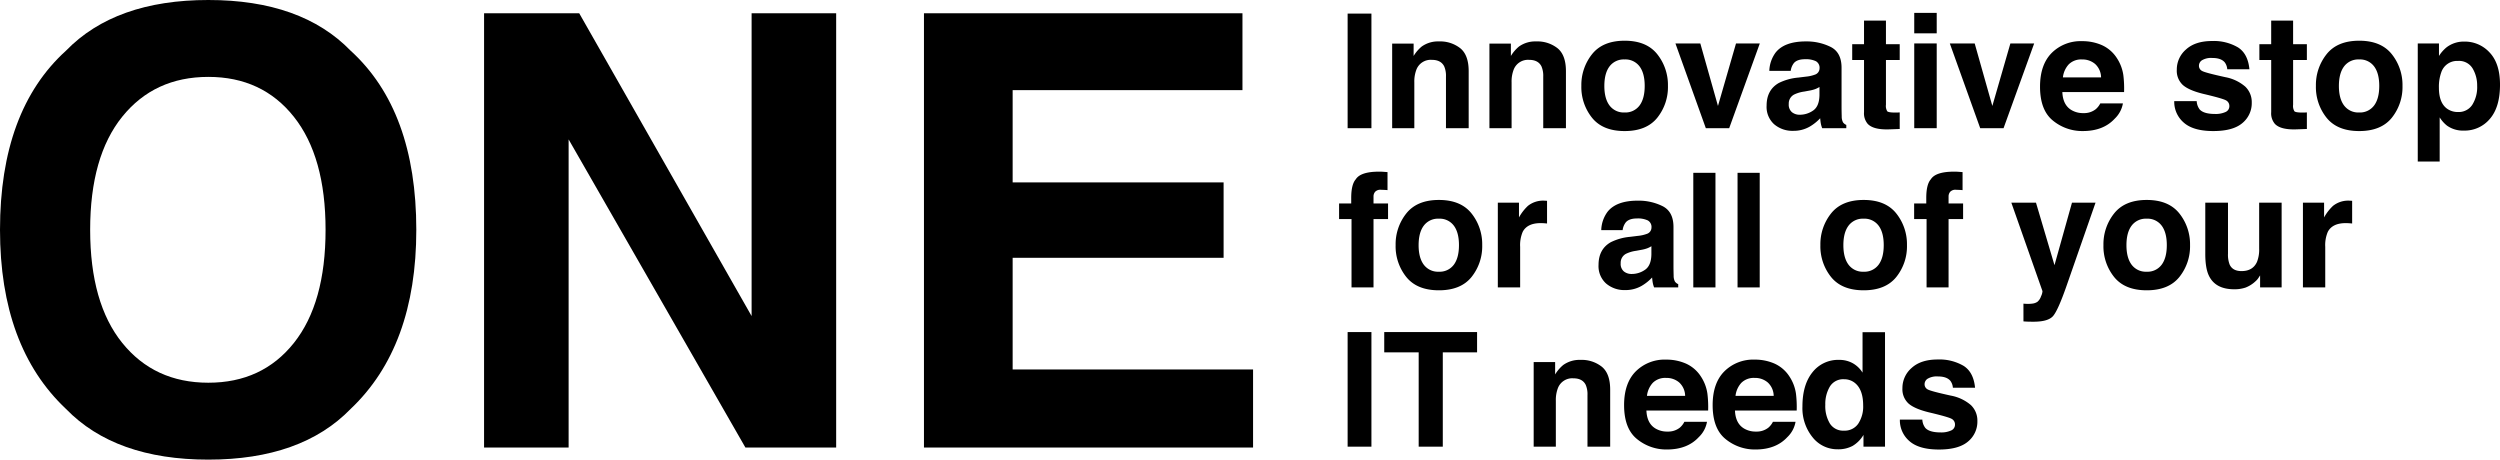
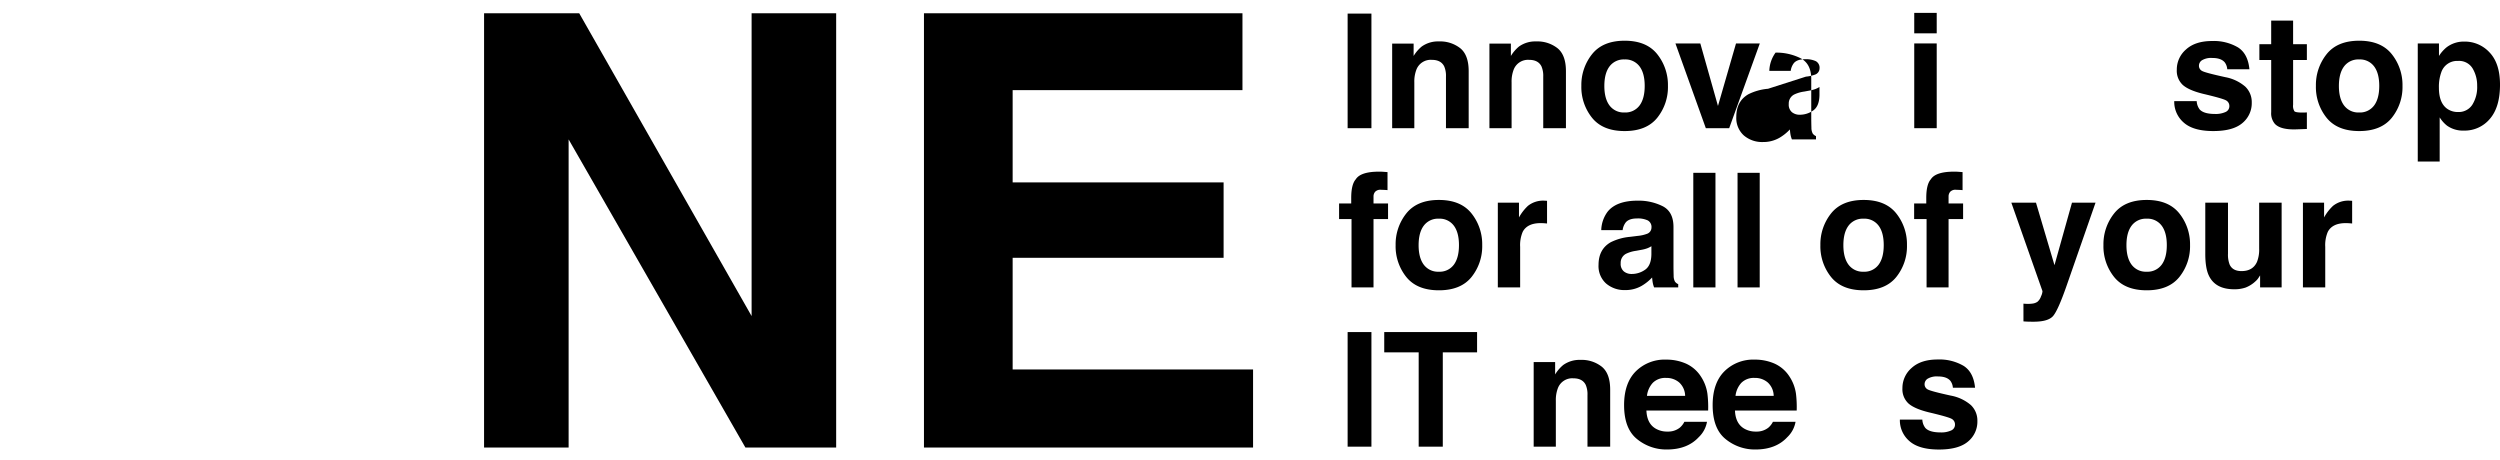
<svg xmlns="http://www.w3.org/2000/svg" id="Group_29" data-name="Group 29" width="898.125" height="165.12" viewBox="0 0 898.125 165.12">
  <g id="Group_27" data-name="Group 27" transform="translate(0 0)">
-     <path id="Path_16" data-name="Path 16" d="M1501.761-1287.161q-17.678,18.207-51.125,18.206t-51.123-18.206q-23.708-22.33-23.71-64.354,0-42.867,23.71-64.354,17.676-18.2,51.123-18.206t51.125,18.206q23.6,21.49,23.6,64.354Q1525.365-1309.493,1501.761-1287.161Zm-20.376-23.71q11.379-14.288,11.379-40.644,0-26.249-11.379-40.592t-30.748-14.342q-19.369,0-30.907,14.289t-11.537,40.644q0,26.355,11.537,40.644t30.907,14.29Q1470.008-1296.58,1481.384-1310.87Z" transform="translate(-1375.803 1434.075)" />
    <path id="Path_17" data-name="Path 17" d="M1500.553-1430.658h34.176l61.933,108.786v-108.786h30.377v156.017h-32.6l-63.514-110.7v110.7h-30.377Z" transform="translate(-1326.648 1435.421)" />
    <path id="Path_18" data-name="Path 18" d="M1728.334-1403.032h-82.56v33.13h75.785v27.1h-75.785v40.116h86.37v28.049H1613.913v-156.017h114.421Z" transform="translate(-1281.98 1435.421)" />
  </g>
  <g id="Group_28" data-name="Group 28" transform="translate(481.065 4.629)">
    <path id="Path_19" data-name="Path 19" d="M1731.644-1389.4h-8.55v-41.171h8.55Z" transform="translate(-1720.024 1430.825)" />
    <path id="Path_20" data-name="Path 20" d="M1759.071-1420.928q2.986,2.469,2.988,8.2v20.5H1753.9v-18.518a8.535,8.535,0,0,0-.636-3.687q-1.169-2.346-4.436-2.346a5.5,5.5,0,0,0-5.519,3.436,11.881,11.881,0,0,0-.777,4.636v16.479h-7.961v-30.388h7.709v4.44a13.527,13.527,0,0,1,2.893-3.379,10.022,10.022,0,0,1,6.2-1.843A11.67,11.67,0,0,1,1759.071-1420.928Z" transform="translate(-1715.501 1433.652)" />
    <path id="Path_21" data-name="Path 21" d="M1784.135-1420.928q2.986,2.469,2.987,8.2v20.5h-8.155v-18.518a8.535,8.535,0,0,0-.636-3.687q-1.169-2.346-4.437-2.346a5.5,5.5,0,0,0-5.517,3.436,11.863,11.863,0,0,0-.777,4.636v16.479h-7.963v-30.388h7.709v4.44a13.533,13.533,0,0,1,2.894-3.379,10.019,10.019,0,0,1,6.2-1.843A11.669,11.669,0,0,1,1784.135-1420.928Z" transform="translate(-1705.625 1433.652)" />
    <path id="Path_22" data-name="Path 22" d="M1810.582-1395.883q-3.854,4.759-11.7,4.759t-11.7-4.759a17.614,17.614,0,0,1-3.854-11.455,17.743,17.743,0,0,1,3.854-11.416q3.854-4.826,11.7-4.828t11.7,4.828a17.743,17.743,0,0,1,3.854,11.416A17.614,17.614,0,0,1,1810.582-1395.883Zm-6.368-4.4q1.87-2.484,1.872-7.057t-1.872-7.043a6.325,6.325,0,0,0-5.363-2.469,6.369,6.369,0,0,0-5.378,2.469q-1.882,2.467-1.885,7.043t1.885,7.057a6.357,6.357,0,0,0,5.378,2.481A6.313,6.313,0,0,0,1804.214-1400.281Z" transform="translate(-1696.292 1433.58)" />
    <path id="Path_23" data-name="Path 23" d="M1829.335-1422.88h8.547l-11,30.446h-8.392l-10.919-30.446h8.939l6.341,22.458Z" transform="translate(-1686.736 1433.857)" />
-     <path id="Path_24" data-name="Path 24" d="M1845.194-1410.748a12.522,12.522,0,0,0,3.178-.7,2.4,2.4,0,0,0,1.716-2.263,2.673,2.673,0,0,0-1.316-2.583,8.317,8.317,0,0,0-3.864-.712q-2.863,0-4.048,1.4a5.745,5.745,0,0,0-1.132,2.792h-7.683a11.664,11.664,0,0,1,2.243-6.563q3.17-4.023,10.885-4.022a19.406,19.406,0,0,1,8.92,1.982q3.9,1.984,3.9,7.486v13.966q0,1.453.059,3.52a4.393,4.393,0,0,0,.472,2.123,2.868,2.868,0,0,0,1.174.921v1.172h-8.659a8.939,8.939,0,0,1-.5-1.731c-.095-.539-.167-1.154-.223-1.843a16.426,16.426,0,0,1-3.823,3.045,11.55,11.55,0,0,1-5.842,1.48,10.076,10.076,0,0,1-6.869-2.361,8.39,8.39,0,0,1-2.714-6.689q0-5.615,4.363-8.129a19.49,19.49,0,0,1,7.033-1.954Zm4.865,3.715a8.537,8.537,0,0,1-1.543.767,12.771,12.771,0,0,1-2.137.546l-1.812.335a11.9,11.9,0,0,0-3.657,1.09,3.631,3.631,0,0,0-1.882,3.379,3.525,3.525,0,0,0,1.15,2.947,4.36,4.36,0,0,0,2.792.908,8.327,8.327,0,0,0,4.808-1.508q2.2-1.508,2.281-5.5Z" transform="translate(-1677.48 1433.652)" />
-     <path id="Path_25" data-name="Path 25" d="M1853.127-1414.609v-5.669h4.245v-8.491h7.875v8.491h4.945v5.669h-4.945v16.089a3.622,3.622,0,0,0,.475,2.334q.477.458,2.905.46c.241,0,.5,0,.767-.014s.535-.022.8-.042v5.95l-3.77.139q-5.646.194-7.709-1.956a5.821,5.821,0,0,1-1.341-4.217v-18.743Z" transform="translate(-1668.787 1431.536)" />
+     <path id="Path_24" data-name="Path 24" d="M1845.194-1410.748a12.522,12.522,0,0,0,3.178-.7,2.4,2.4,0,0,0,1.716-2.263,2.673,2.673,0,0,0-1.316-2.583,8.317,8.317,0,0,0-3.864-.712q-2.863,0-4.048,1.4a5.745,5.745,0,0,0-1.132,2.792h-7.683a11.664,11.664,0,0,1,2.243-6.563a19.406,19.406,0,0,1,8.92,1.982q3.9,1.984,3.9,7.486v13.966q0,1.453.059,3.52a4.393,4.393,0,0,0,.472,2.123,2.868,2.868,0,0,0,1.174.921v1.172h-8.659a8.939,8.939,0,0,1-.5-1.731c-.095-.539-.167-1.154-.223-1.843a16.426,16.426,0,0,1-3.823,3.045,11.55,11.55,0,0,1-5.842,1.48,10.076,10.076,0,0,1-6.869-2.361,8.39,8.39,0,0,1-2.714-6.689q0-5.615,4.363-8.129a19.49,19.49,0,0,1,7.033-1.954Zm4.865,3.715a8.537,8.537,0,0,1-1.543.767,12.771,12.771,0,0,1-2.137.546l-1.812.335a11.9,11.9,0,0,0-3.657,1.09,3.631,3.631,0,0,0-1.882,3.379,3.525,3.525,0,0,0,1.15,2.947,4.36,4.36,0,0,0,2.792.908,8.327,8.327,0,0,0,4.808-1.508q2.2-1.508,2.281-5.5Z" transform="translate(-1677.48 1433.652)" />
    <path id="Path_26" data-name="Path 26" d="M1877.186-1423.408h-8.07v-7.347h8.07Zm-8.07,3.63h8.07v30.446h-8.07Z" transform="translate(-1662.487 1430.754)" />
-     <path id="Path_27" data-name="Path 27" d="M1900.041-1422.88h8.547l-11,30.446H1889.2l-10.919-30.446h8.938l6.341,22.458Z" transform="translate(-1658.876 1433.857)" />
-     <path id="Path_28" data-name="Path 28" d="M1923.773-1422.035a12.43,12.43,0,0,1,5.264,4.5,14.986,14.986,0,0,1,2.426,6.3,39.464,39.464,0,0,1,.26,6.042h-22.175q.186,4.583,3.186,6.425a8.075,8.075,0,0,0,4.388,1.144,6.726,6.726,0,0,0,4.419-1.4,6.671,6.671,0,0,0,1.638-2.094h8.13a9.949,9.949,0,0,1-2.952,5.5q-4.092,4.441-11.455,4.441a16.594,16.594,0,0,1-10.723-3.746q-4.649-3.747-4.648-12.189,0-7.91,4.2-12.132a14.673,14.673,0,0,1,10.887-4.223A17.352,17.352,0,0,1,1923.773-1422.035Zm-11.908,6.878a8.261,8.261,0,0,0-2.119,4.712h13.713a6.648,6.648,0,0,0-2.12-4.809,6.973,6.973,0,0,0-4.722-1.642A6.316,6.316,0,0,0,1911.865-1415.157Z" transform="translate(-1649.714 1433.628)" />
    <path id="Path_29" data-name="Path 29" d="M1944.188-1401.909a5.293,5.293,0,0,0,1.093,3.017q1.491,1.591,5.5,1.592a8.423,8.423,0,0,0,3.749-.7,2.234,2.234,0,0,0,1.389-2.1,2.26,2.26,0,0,0-1.121-2.039q-1.114-.7-8.326-2.4-5.19-1.284-7.312-3.212a6.968,6.968,0,0,1-2.123-5.474,9.491,9.491,0,0,1,3.316-7.249q3.316-3.03,9.336-3.031a17.144,17.144,0,0,1,9.308,2.278q3.594,2.275,4.127,7.862h-7.961a4.71,4.71,0,0,0-.867-2.431q-1.315-1.618-4.482-1.62a6.452,6.452,0,0,0-3.709.81,2.332,2.332,0,0,0-1.108,1.9,2.075,2.075,0,0,0,1.178,1.982q1.173.644,8.313,2.207a15.246,15.246,0,0,1,7.129,3.38,7.67,7.67,0,0,1,2.346,5.725,9.239,9.239,0,0,1-3.372,7.388q-3.373,2.863-10.426,2.864-7.193,0-10.62-3.031a9.845,9.845,0,0,1-3.428-7.723Z" transform="translate(-1636.087 1433.612)" />
    <path id="Path_30" data-name="Path 30" d="M1958.055-1414.609v-5.669h4.246v-8.491h7.874v8.491h4.945v5.669h-4.945v16.089a3.631,3.631,0,0,0,.475,2.334q.477.458,2.905.46c.241,0,.5,0,.768-.014s.535-.022.8-.042v5.95l-3.77.139q-5.644.194-7.709-1.956a5.821,5.821,0,0,1-1.34-4.217v-18.743Z" transform="translate(-1627.442 1431.536)" />
    <path id="Path_31" data-name="Path 31" d="M1999.881-1395.883q-3.854,4.759-11.7,4.759t-11.7-4.759a17.614,17.614,0,0,1-3.854-11.455,17.743,17.743,0,0,1,3.854-11.416q3.854-4.826,11.7-4.828t11.7,4.828a17.743,17.743,0,0,1,3.854,11.416A17.614,17.614,0,0,1,1999.881-1395.883Zm-6.368-4.4q1.869-2.484,1.872-7.057t-1.872-7.043a6.326,6.326,0,0,0-5.363-2.469,6.369,6.369,0,0,0-5.378,2.469q-1.882,2.467-1.885,7.043t1.885,7.057a6.357,6.357,0,0,0,5.378,2.481A6.314,6.314,0,0,0,1993.513-1400.281Z" transform="translate(-1621.703 1433.58)" />
    <path id="Path_32" data-name="Path 32" d="M2024.7-1419.422q3.722,3.938,3.722,11.564,0,8.044-3.64,12.262a11.812,11.812,0,0,1-9.373,4.217,9.835,9.835,0,0,1-6.074-1.815,11.752,11.752,0,0,1-2.587-2.933v15.866h-7.874v-42.429h7.623v4.5a12.782,12.782,0,0,1,2.756-3.128,10.171,10.171,0,0,1,6.354-2.038A12.042,12.042,0,0,1,2024.7-1419.422Zm-6.11,5.725a5.666,5.666,0,0,0-5.262-2.708,5.988,5.988,0,0,0-6.013,4.105,15.431,15.431,0,0,0-.843,5.53q0,5.309,2.845,7.458a6.54,6.54,0,0,0,4.008,1.257,5.83,5.83,0,0,0,5.125-2.571,11.9,11.9,0,0,0,1.763-6.843A11.914,11.914,0,0,0,2018.587-1413.7Z" transform="translate(-1611.359 1433.667)" />
    <path id="Path_33" data-name="Path 33" d="M1736.615-1389.8c.41.026.967.07,1.677.125v6.479q-.671-.083-2.25-.124a2.582,2.582,0,0,0-2.179.7,2.535,2.535,0,0,0-.6,1.634v2.571h5.222v5.614h-5.222v24.552h-7.9V-1372.8h-4.469v-5.614h4.358v-1.956q0-4.887,1.646-6.732,1.731-2.735,8.349-2.737C1735.751-1389.839,1736.207-1389.826,1736.615-1389.8Z" transform="translate(-1720.892 1446.876)" />
    <path id="Path_34" data-name="Path 34" d="M1762.719-1354.848q-3.853,4.759-11.7,4.759t-11.7-4.759a17.621,17.621,0,0,1-3.854-11.455,17.751,17.751,0,0,1,3.854-11.416q3.856-4.826,11.7-4.827t11.7,4.827a17.751,17.751,0,0,1,3.854,11.416A17.621,17.621,0,0,1,1762.719-1354.848Zm-6.368-4.4q1.87-2.484,1.872-7.057t-1.872-7.044a6.327,6.327,0,0,0-5.363-2.467,6.369,6.369,0,0,0-5.378,2.467q-1.882,2.468-1.885,7.044t1.885,7.057a6.357,6.357,0,0,0,5.378,2.481A6.315,6.315,0,0,0,1756.351-1359.246Z" transform="translate(-1715.153 1449.75)" />
    <path id="Path_35" data-name="Path 35" d="M1778.8-1382.351c.1.008.329.024.682.04v8.156c-.5-.056-.947-.092-1.34-.111s-.707-.028-.947-.028q-4.807,0-6.455,3.128a12.179,12.179,0,0,0-.92,5.419v14.552H1761.8v-30.446h7.6v5.307a16.8,16.8,0,0,1,3.215-4.161,8.744,8.744,0,0,1,5.809-1.872C1778.573-1382.366,1778.7-1382.361,1778.8-1382.351Z" transform="translate(-1704.771 1449.82)" />
    <path id="Path_36" data-name="Path 36" d="M1801.88-1369.712a12.57,12.57,0,0,0,3.178-.7,2.4,2.4,0,0,0,1.718-2.262,2.674,2.674,0,0,0-1.317-2.583,8.313,8.313,0,0,0-3.864-.712q-2.861,0-4.049,1.4a5.747,5.747,0,0,0-1.132,2.792h-7.683a11.657,11.657,0,0,1,2.243-6.563q3.172-4.023,10.885-4.023a19.4,19.4,0,0,1,8.921,1.984q3.9,1.984,3.9,7.486v13.965q0,1.453.058,3.52a4.368,4.368,0,0,0,.474,2.122,2.847,2.847,0,0,0,1.172.923v1.172h-8.658a9.053,9.053,0,0,1-.5-1.731q-.14-.81-.223-1.844a16.371,16.371,0,0,1-3.822,3.045,11.54,11.54,0,0,1-5.843,1.48,10.075,10.075,0,0,1-6.868-2.36,8.39,8.39,0,0,1-2.713-6.688q0-5.615,4.363-8.129a19.493,19.493,0,0,1,7.033-1.956Zm4.867,3.715a8.526,8.526,0,0,1-1.545.767,12.756,12.756,0,0,1-2.137.546l-1.811.335a11.969,11.969,0,0,0-3.658,1.089,3.634,3.634,0,0,0-1.882,3.381,3.526,3.526,0,0,0,1.15,2.947,4.363,4.363,0,0,0,2.794.907,8.325,8.325,0,0,0,4.806-1.508q2.2-1.508,2.282-5.5Z" transform="translate(-1694.547 1449.82)" />
    <path id="Path_37" data-name="Path 37" d="M1820.139-1348.368h-7.963v-41.171h7.963Z" transform="translate(-1684.923 1446.994)" />
    <path id="Path_38" data-name="Path 38" d="M1831.541-1348.368h-7.963v-41.171h7.963Z" transform="translate(-1680.43 1446.994)" />
    <path id="Path_39" data-name="Path 39" d="M1872.182-1354.848q-3.854,4.759-11.7,4.759t-11.7-4.759a17.621,17.621,0,0,1-3.854-11.455,17.751,17.751,0,0,1,3.854-11.416q3.856-4.826,11.7-4.827t11.7,4.827a17.752,17.752,0,0,1,3.854,11.416A17.623,17.623,0,0,1,1872.182-1354.848Zm-6.368-4.4q1.869-2.484,1.872-7.057t-1.872-7.044a6.328,6.328,0,0,0-5.363-2.467,6.368,6.368,0,0,0-5.378,2.467q-1.884,2.468-1.885,7.044t1.885,7.057a6.356,6.356,0,0,0,5.378,2.481A6.316,6.316,0,0,0,1865.814-1359.246Z" transform="translate(-1672.021 1449.75)" />
    <path id="Path_40" data-name="Path 40" d="M1884.809-1389.8c.408.026.968.07,1.676.125v6.479q-.671-.083-2.249-.124a2.582,2.582,0,0,0-2.179.7,2.537,2.537,0,0,0-.6,1.634v2.571h5.222v5.614h-5.222v24.552h-7.9V-1372.8h-4.469v-5.614h4.358v-1.956q0-4.887,1.646-6.732,1.733-2.735,8.35-2.737C1883.944-1389.839,1884.4-1389.826,1884.809-1389.8Z" transform="translate(-1662.499 1446.876)" />
    <path id="Path_41" data-name="Path 41" d="M1898.482-1345.561l1,.056a12.748,12.748,0,0,0,2.235-.084,4.039,4.039,0,0,0,1.787-.643,4.329,4.329,0,0,0,1.3-1.984,4.864,4.864,0,0,0,.519-1.843l-11.189-31.787h8.854l6.648,22.458,6.285-22.458h8.462L1913.95-1351.9q-3.026,8.657-4.787,10.74t-7.048,2.08q-1.062,0-1.7-.013c-.429-.011-1.071-.043-1.928-.1Z" transform="translate(-1652.627 1450.026)" />
    <path id="Path_42" data-name="Path 42" d="M1945.132-1354.848q-3.856,4.759-11.706,4.759t-11.7-4.759a17.623,17.623,0,0,1-3.854-11.455,17.752,17.752,0,0,1,3.854-11.416q3.856-4.826,11.7-4.827t11.706,4.827a17.751,17.751,0,0,1,3.854,11.416A17.621,17.621,0,0,1,1945.132-1354.848Zm-6.369-4.4q1.871-2.484,1.874-7.057t-1.874-7.044a6.324,6.324,0,0,0-5.363-2.467,6.368,6.368,0,0,0-5.377,2.467q-1.884,2.468-1.885,7.044t1.885,7.057a6.356,6.356,0,0,0,5.377,2.481A6.312,6.312,0,0,0,1938.762-1359.246Z" transform="translate(-1643.276 1449.75)" />
    <path id="Path_43" data-name="Path 43" d="M1952.274-1381.845v18.351a9.691,9.691,0,0,0,.608,3.91q1.085,2.321,4.255,2.318,4.058,0,5.556-3.3a11.927,11.927,0,0,0,.779-4.72v-16.564h8.072v30.446h-7.735v-4.3q-.111.14-.556.838a5.562,5.562,0,0,1-1.058,1.228,11.061,11.061,0,0,1-3.608,2.29,12.3,12.3,0,0,1-4.08.615q-6.739,0-9.079-4.86-1.311-2.683-1.309-7.905v-18.351Z" transform="translate(-1632.934 1450.026)" />
    <path id="Path_44" data-name="Path 44" d="M1986.279-1382.351c.1.008.329.024.682.04v8.156c-.5-.056-.947-.092-1.341-.111s-.706-.028-.947-.028q-4.807,0-6.453,3.128a12.176,12.176,0,0,0-.922,5.419v14.552h-8.017v-30.446h7.6v5.307a16.768,16.768,0,0,1,3.213-4.161,8.745,8.745,0,0,1,5.81-1.872C1986.05-1382.366,1986.176-1382.361,1986.279-1382.351Z" transform="translate(-1623.018 1449.82)" />
    <path id="Path_45" data-name="Path 45" d="M1731.644-1307.333h-8.55V-1348.5h8.55Z" transform="translate(-1720.024 1463.163)" />
    <path id="Path_46" data-name="Path 46" d="M1765.88-1348.5v7.291h-12.318v33.881H1744.9v-33.881h-12.372v-7.291Z" transform="translate(-1716.305 1463.163)" />
    <path id="Path_47" data-name="Path 47" d="M1795.537-1338.858q2.986,2.47,2.987,8.2v20.5h-8.156v-18.518a8.534,8.534,0,0,0-.634-3.687q-1.169-2.346-4.437-2.346a5.5,5.5,0,0,0-5.519,3.435,11.9,11.9,0,0,0-.775,4.637v16.48h-7.962v-30.39h7.709v4.442a13.487,13.487,0,0,1,2.894-3.379,10.016,10.016,0,0,1,6.2-1.844A11.671,11.671,0,0,1,1795.537-1338.858Z" transform="translate(-1701.132 1465.99)" />
    <path id="Path_48" data-name="Path 48" d="M1816.584-1339.965a12.409,12.409,0,0,1,5.262,4.5,14.952,14.952,0,0,1,2.426,6.3,39.412,39.412,0,0,1,.262,6.042h-22.175q.186,4.581,3.184,6.424a8.071,8.071,0,0,0,4.39,1.146,6.729,6.729,0,0,0,4.419-1.4,6.694,6.694,0,0,0,1.638-2.1h8.13a9.95,9.95,0,0,1-2.953,5.5q-4.092,4.439-11.455,4.44a16.587,16.587,0,0,1-10.723-3.746q-4.648-3.745-4.648-12.188,0-7.912,4.195-12.132a14.672,14.672,0,0,1,10.887-4.223A17.359,17.359,0,0,1,1816.584-1339.965Zm-11.908,6.877a8.27,8.27,0,0,0-2.12,4.714h13.713a6.641,6.641,0,0,0-2.119-4.81,6.974,6.974,0,0,0-4.723-1.642A6.315,6.315,0,0,0,1804.676-1333.088Z" transform="translate(-1691.95 1465.966)" />
    <path id="Path_49" data-name="Path 49" d="M1839.405-1339.965a12.415,12.415,0,0,1,5.262,4.5,14.988,14.988,0,0,1,2.426,6.3,39.406,39.406,0,0,1,.262,6.042H1825.18q.184,4.581,3.184,6.424a8.067,8.067,0,0,0,4.39,1.146,6.728,6.728,0,0,0,4.419-1.4,6.694,6.694,0,0,0,1.638-2.1h8.129a9.949,9.949,0,0,1-2.951,5.5q-4.094,4.439-11.455,4.44a16.584,16.584,0,0,1-10.723-3.746q-4.648-3.745-4.649-12.188,0-7.912,4.2-12.132a14.67,14.67,0,0,1,10.887-4.223A17.363,17.363,0,0,1,1839.405-1339.965Zm-11.908,6.877a8.266,8.266,0,0,0-2.12,4.714h13.713a6.641,6.641,0,0,0-2.12-4.81,6.97,6.97,0,0,0-4.721-1.642A6.312,6.312,0,0,0,1827.5-1333.088Z" transform="translate(-1682.958 1465.966)" />
-     <path id="Path_50" data-name="Path 50" d="M1858.4-1337.306a9.688,9.688,0,0,1,3.494,3.366v-14.524h8.073v41.116h-7.738v-4.217a11.212,11.212,0,0,1-3.881,3.938,10.921,10.921,0,0,1-5.422,1.228,11.311,11.311,0,0,1-8.979-4.316,16.575,16.575,0,0,1-3.647-11.074q0-7.794,3.591-12.262a11.68,11.68,0,0,1,9.594-4.469A9.82,9.82,0,0,1,1858.4-1337.306Zm1.958,21.69a11.124,11.124,0,0,0,1.758-6.507q0-5.585-2.823-7.989a6.068,6.068,0,0,0-4.022-1.452,5.6,5.6,0,0,0-5.125,2.639,12.247,12.247,0,0,0-1.632,6.551,12.115,12.115,0,0,0,1.662,6.746,5.618,5.618,0,0,0,5.042,2.529A5.883,5.883,0,0,0,1860.362-1315.616Z" transform="translate(-1673.84 1463.179)" />
    <path id="Path_51" data-name="Path 51" d="M1873.481-1319.84a5.286,5.286,0,0,0,1.093,3.017q1.491,1.594,5.5,1.592a8.409,8.409,0,0,0,3.75-.7,2.233,2.233,0,0,0,1.387-2.094,2.26,2.26,0,0,0-1.119-2.04q-1.117-.7-8.327-2.4-5.192-1.284-7.313-3.212a6.968,6.968,0,0,1-2.123-5.474,9.5,9.5,0,0,1,3.317-7.25q3.318-3.028,9.336-3.029a17.145,17.145,0,0,1,9.308,2.278q3.594,2.275,4.129,7.861h-7.963a4.7,4.7,0,0,0-.867-2.43q-1.315-1.618-4.48-1.62a6.451,6.451,0,0,0-3.711.81,2.332,2.332,0,0,0-1.108,1.9,2.076,2.076,0,0,0,1.178,1.982q1.175.644,8.313,2.207a15.268,15.268,0,0,1,7.13,3.379,7.677,7.677,0,0,1,2.346,5.727,9.243,9.243,0,0,1-3.374,7.388q-3.373,2.862-10.425,2.862-7.193,0-10.621-3.029a9.854,9.854,0,0,1-3.428-7.724Z" transform="translate(-1663.947 1465.95)" />
  </g>
</svg>